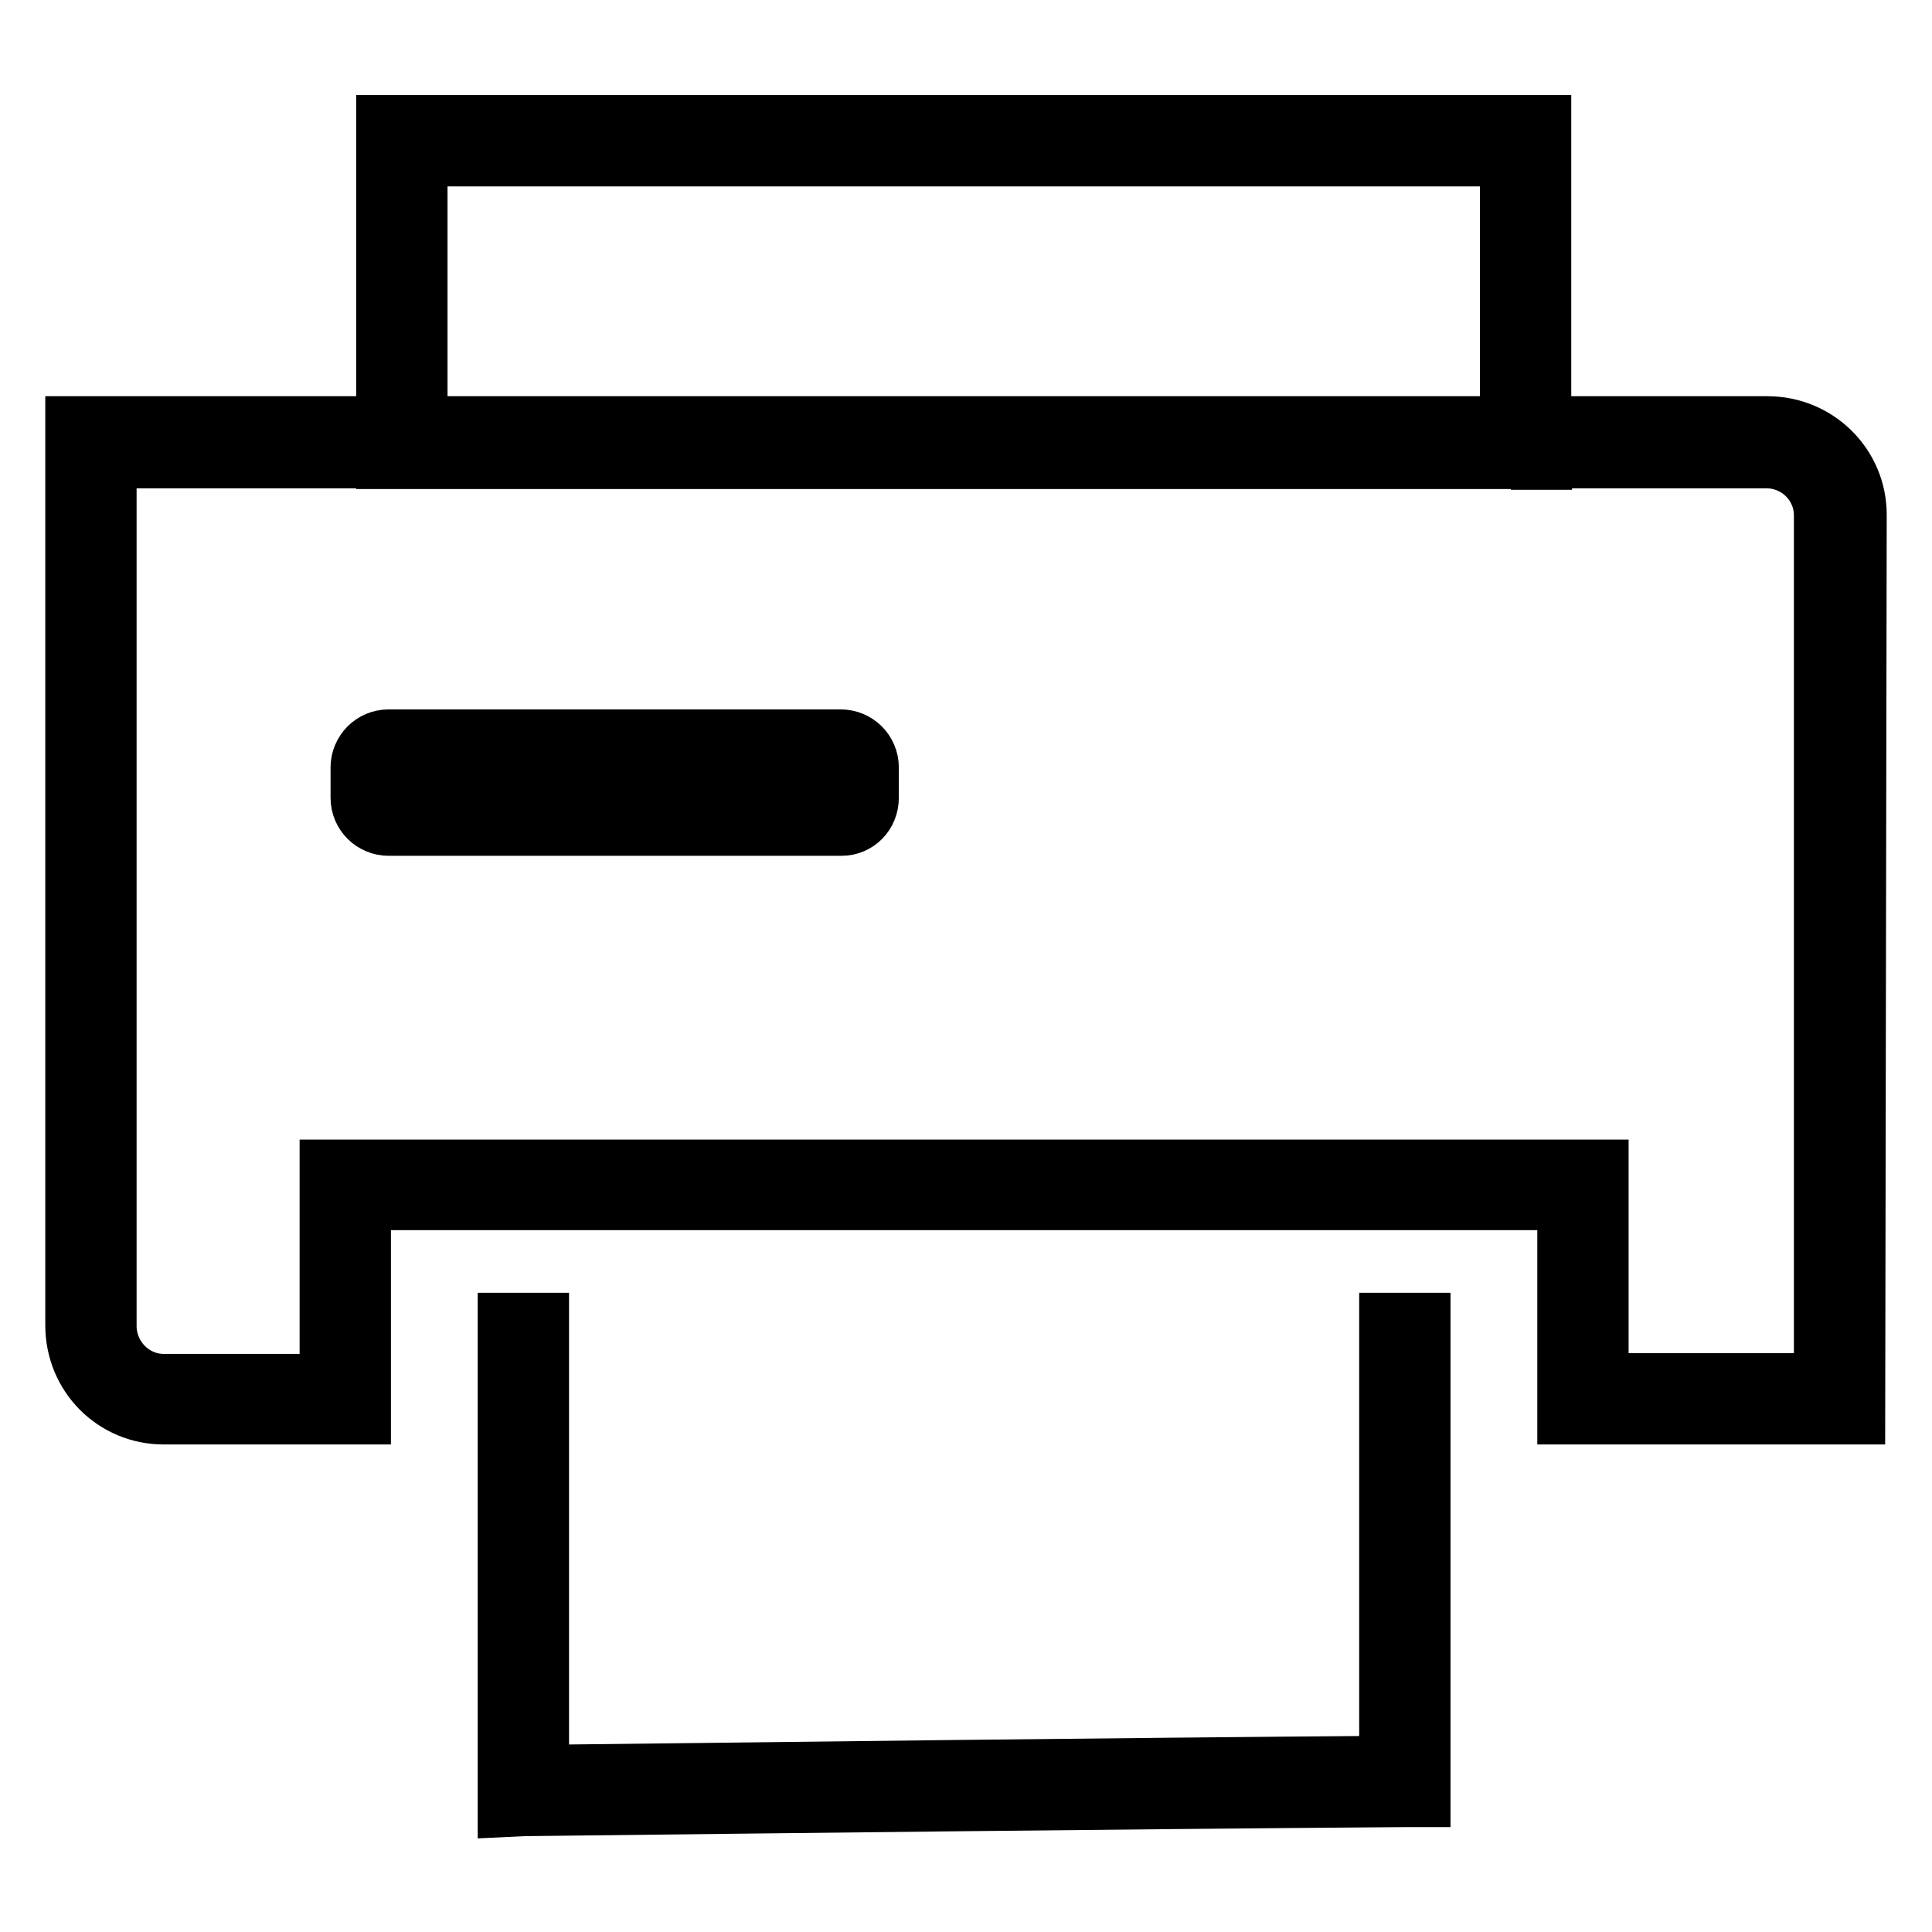
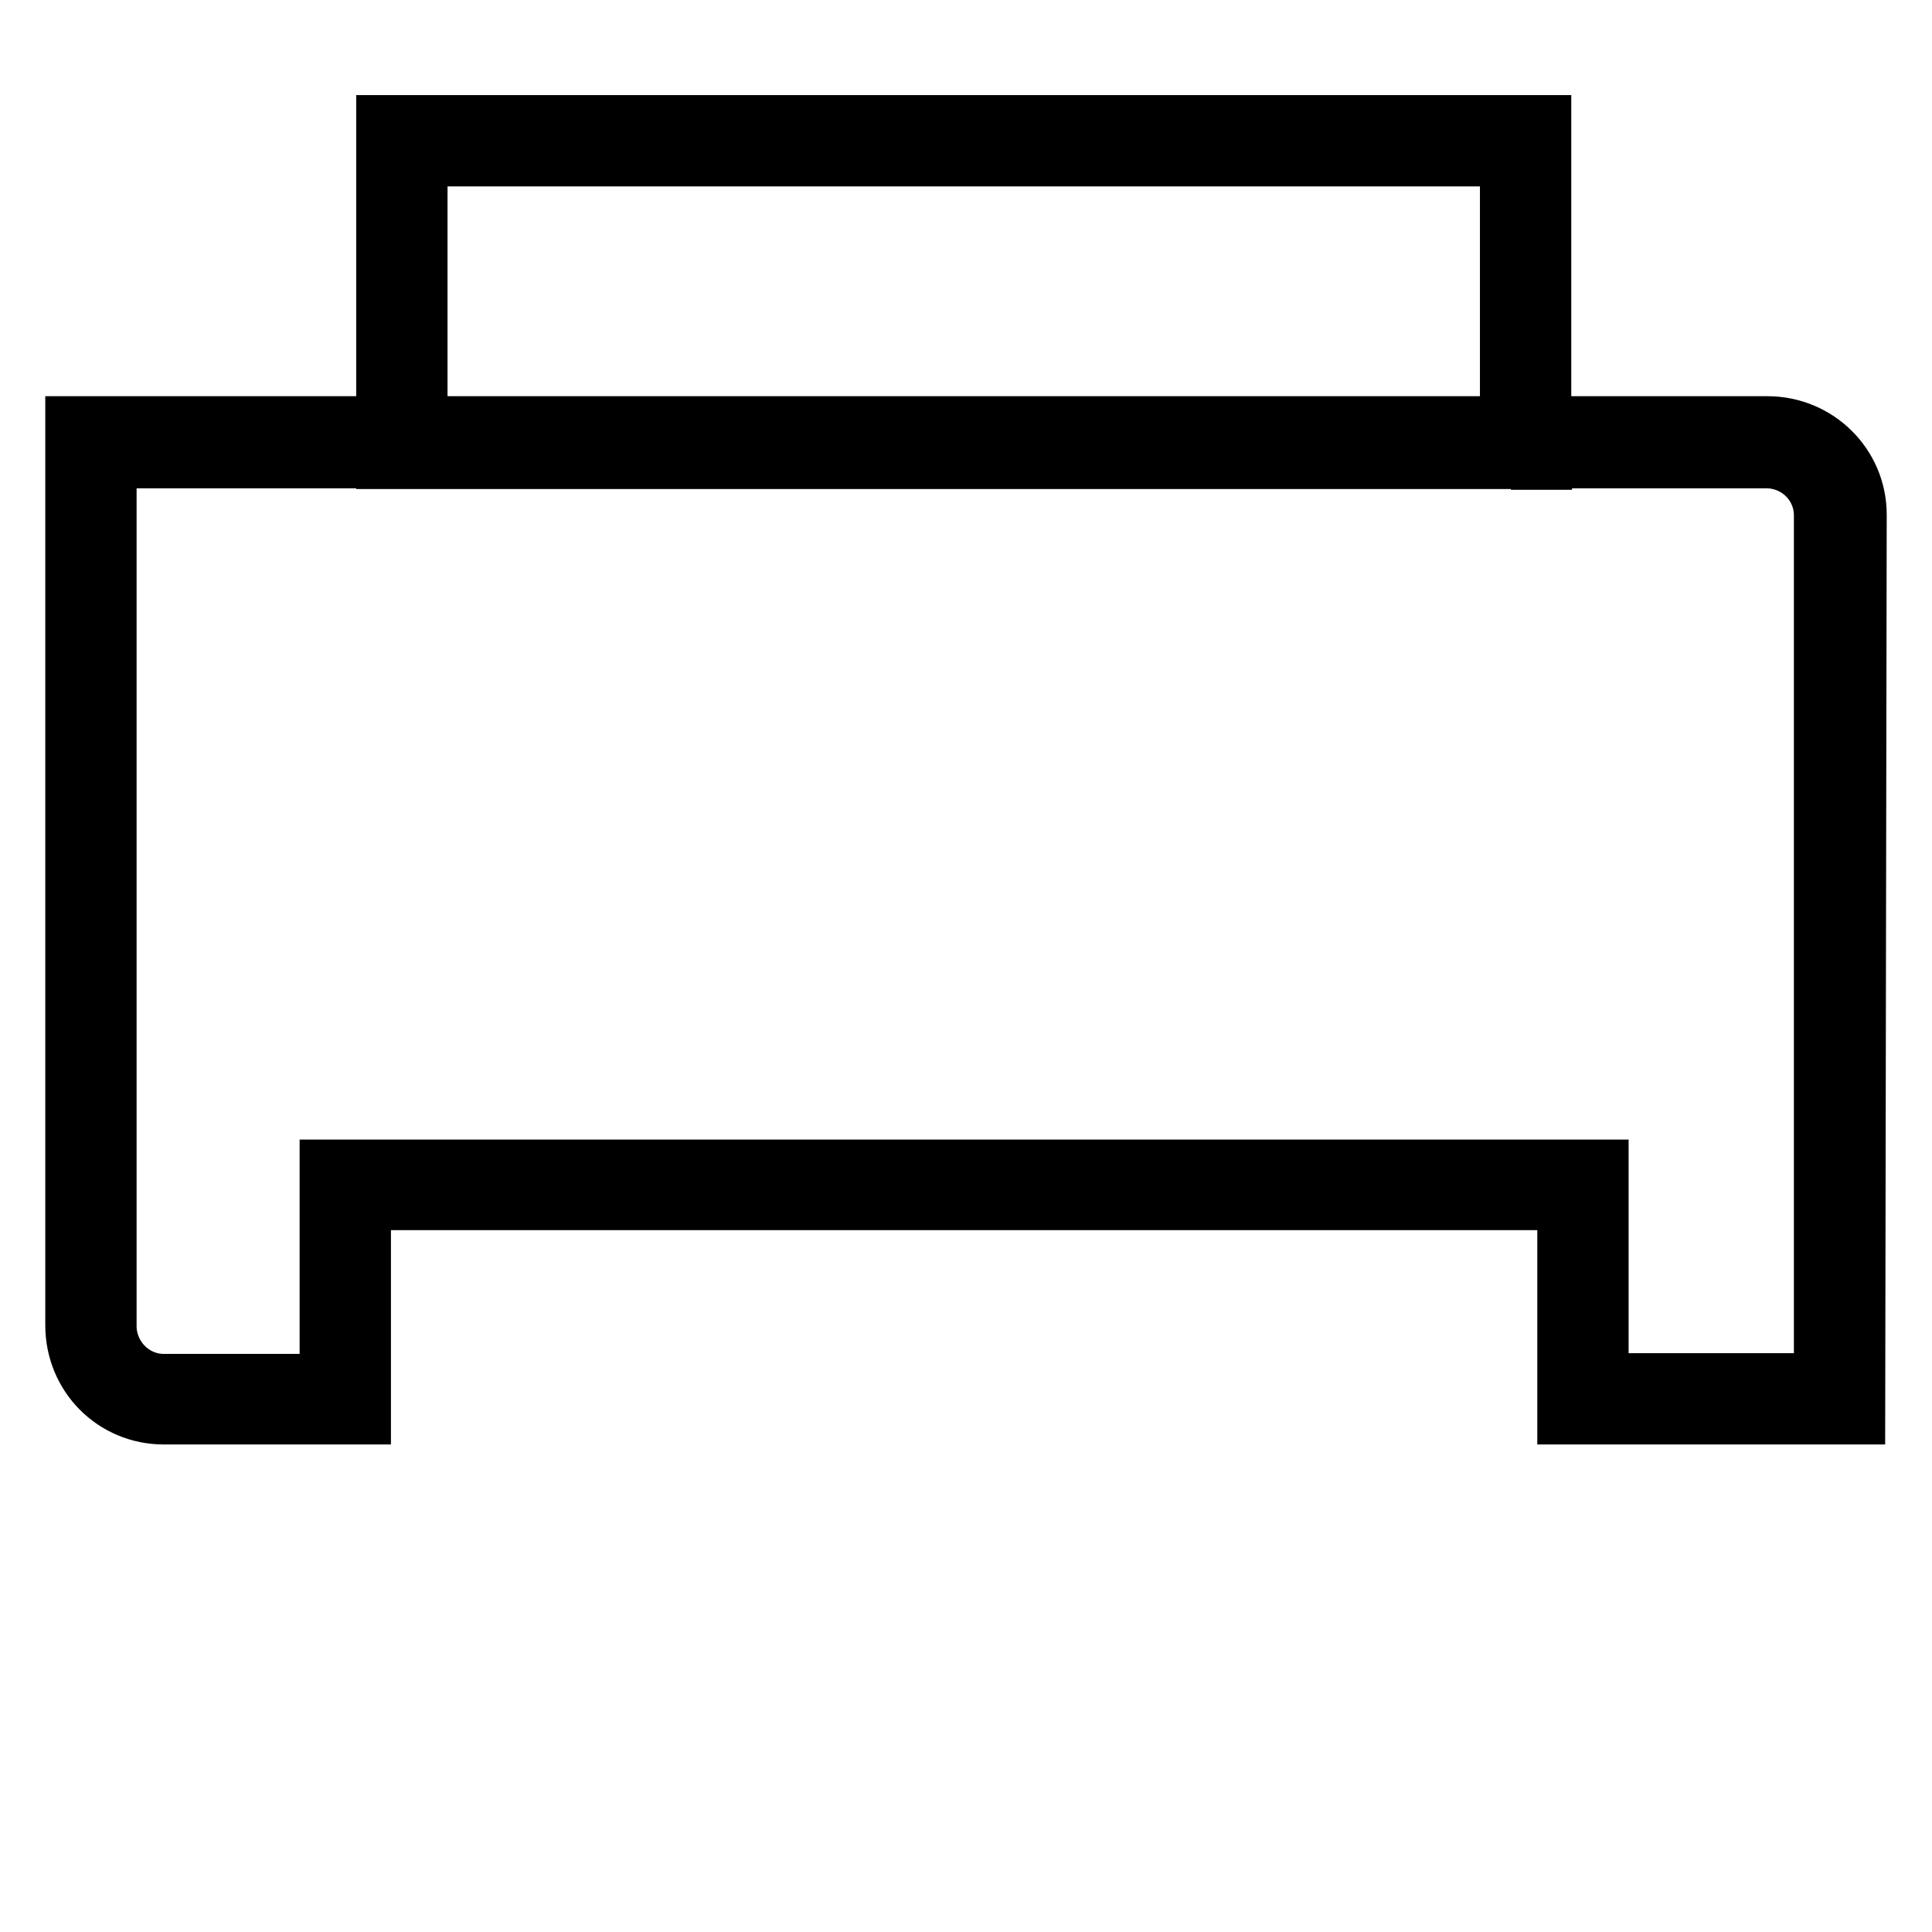
<svg xmlns="http://www.w3.org/2000/svg" version="1.1" x="0px" y="0px" viewBox="0 0 256 256" enable-background="new 0 0 256 256" xml:space="preserve">
  <g>
    <path stroke-width="8" fill-opacity="0" stroke="#000000" d="M204.3,60.8H51.2V16.6h153v44.3H204.3z M55.3,56.7h144.8V20.7H55.3V56.7z" />
    <path stroke-width="8" fill-opacity="0" stroke="#000000" d="M245.8,187.4h-38.1V159H47.8v28.4H21.7c-6.5,0-11.7-5.2-11.7-11.8V56.5h224.2c6.5,0,11.8,5.2,11.8,11.7 L245.8,187.4z M211.8,183.3h29.9v-115c0-4.2-3.4-7.6-7.7-7.6H14.1v115c0,4.2,3.4,7.7,7.6,7.7h22V155h168.1V183.3L211.8,183.3z" />
-     <path stroke-width="8" fill-opacity="0" stroke="#000000" d="M111.5,109.4H51.5c-2,0-3.7-1.6-3.7-3.7v-4c0-2,1.6-3.7,3.7-3.7h59.9c2,0,3.7,1.6,3.7,3.7v4 C115.1,107.8,113.5,109.4,111.5,109.4z M52,105.3h59v-3.2H52V105.3z M67.3,239.4v-64.1h4.1v59.9c34.3-0.4,73.8-0.9,112.7-1.2v-58.7 h4.1v62.8h-2c-40.3,0.3-81.5,0.8-116.8,1.2L67.3,239.4z" />
  </g>
</svg>